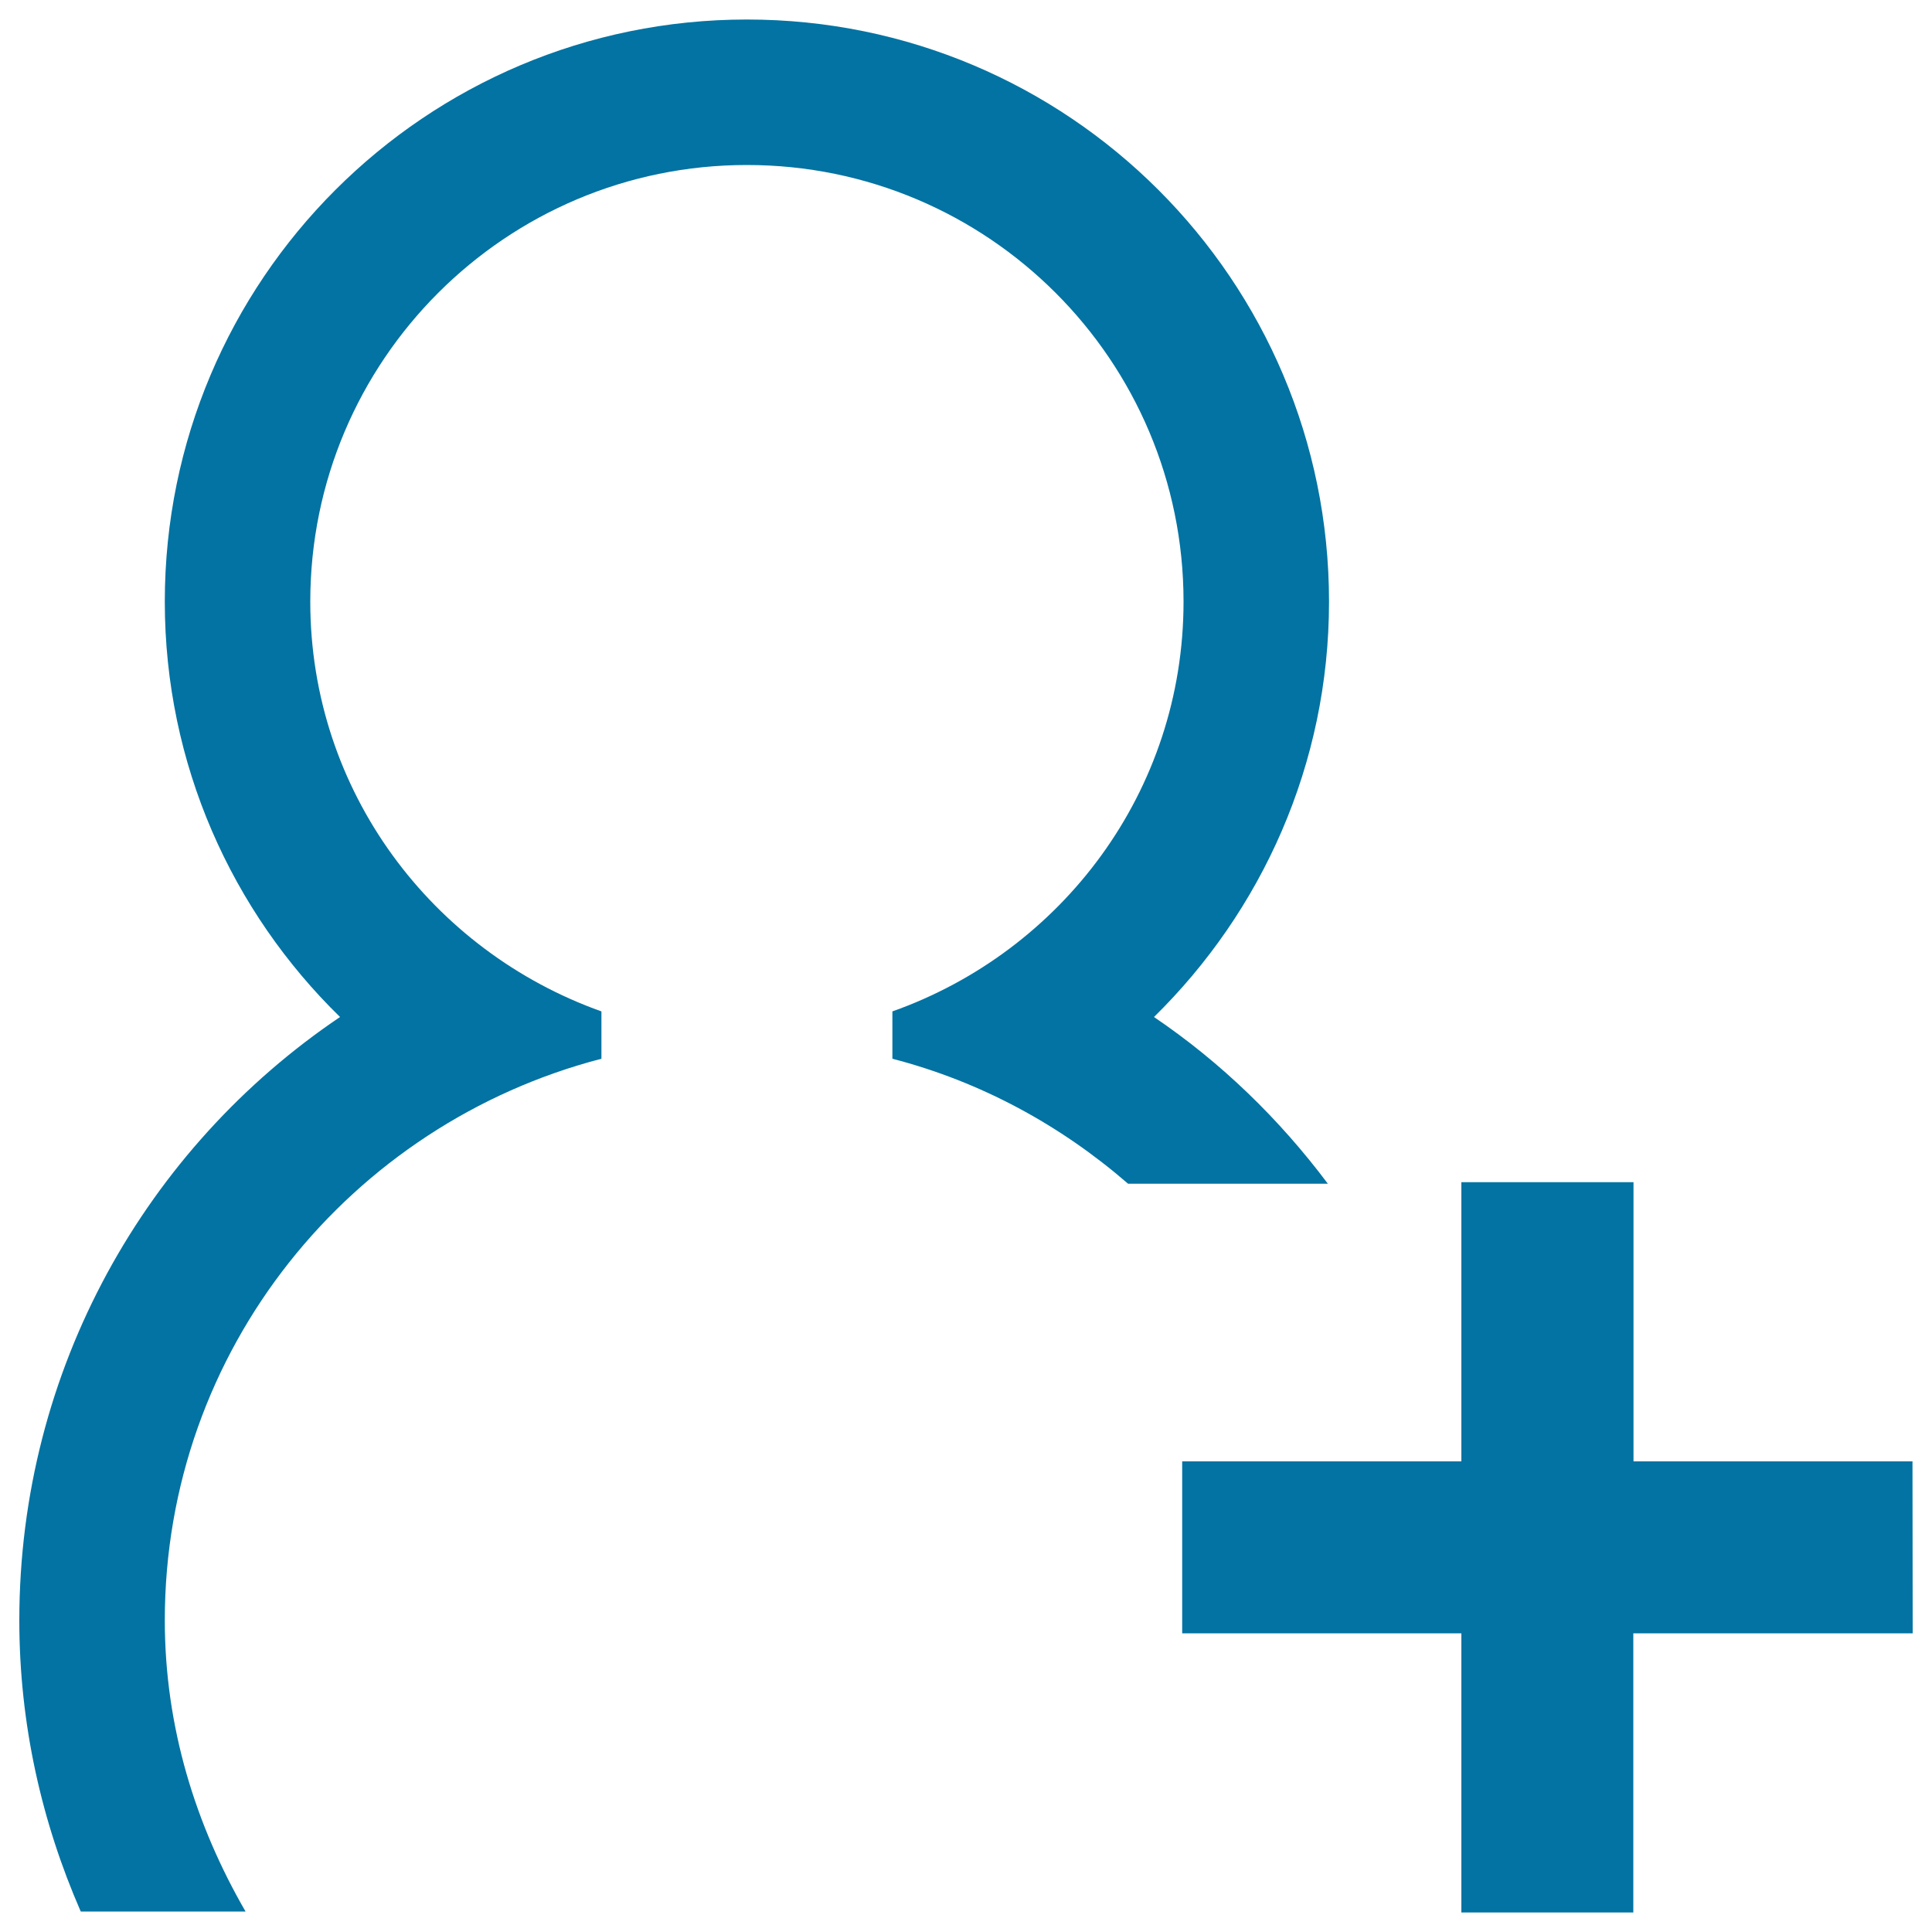
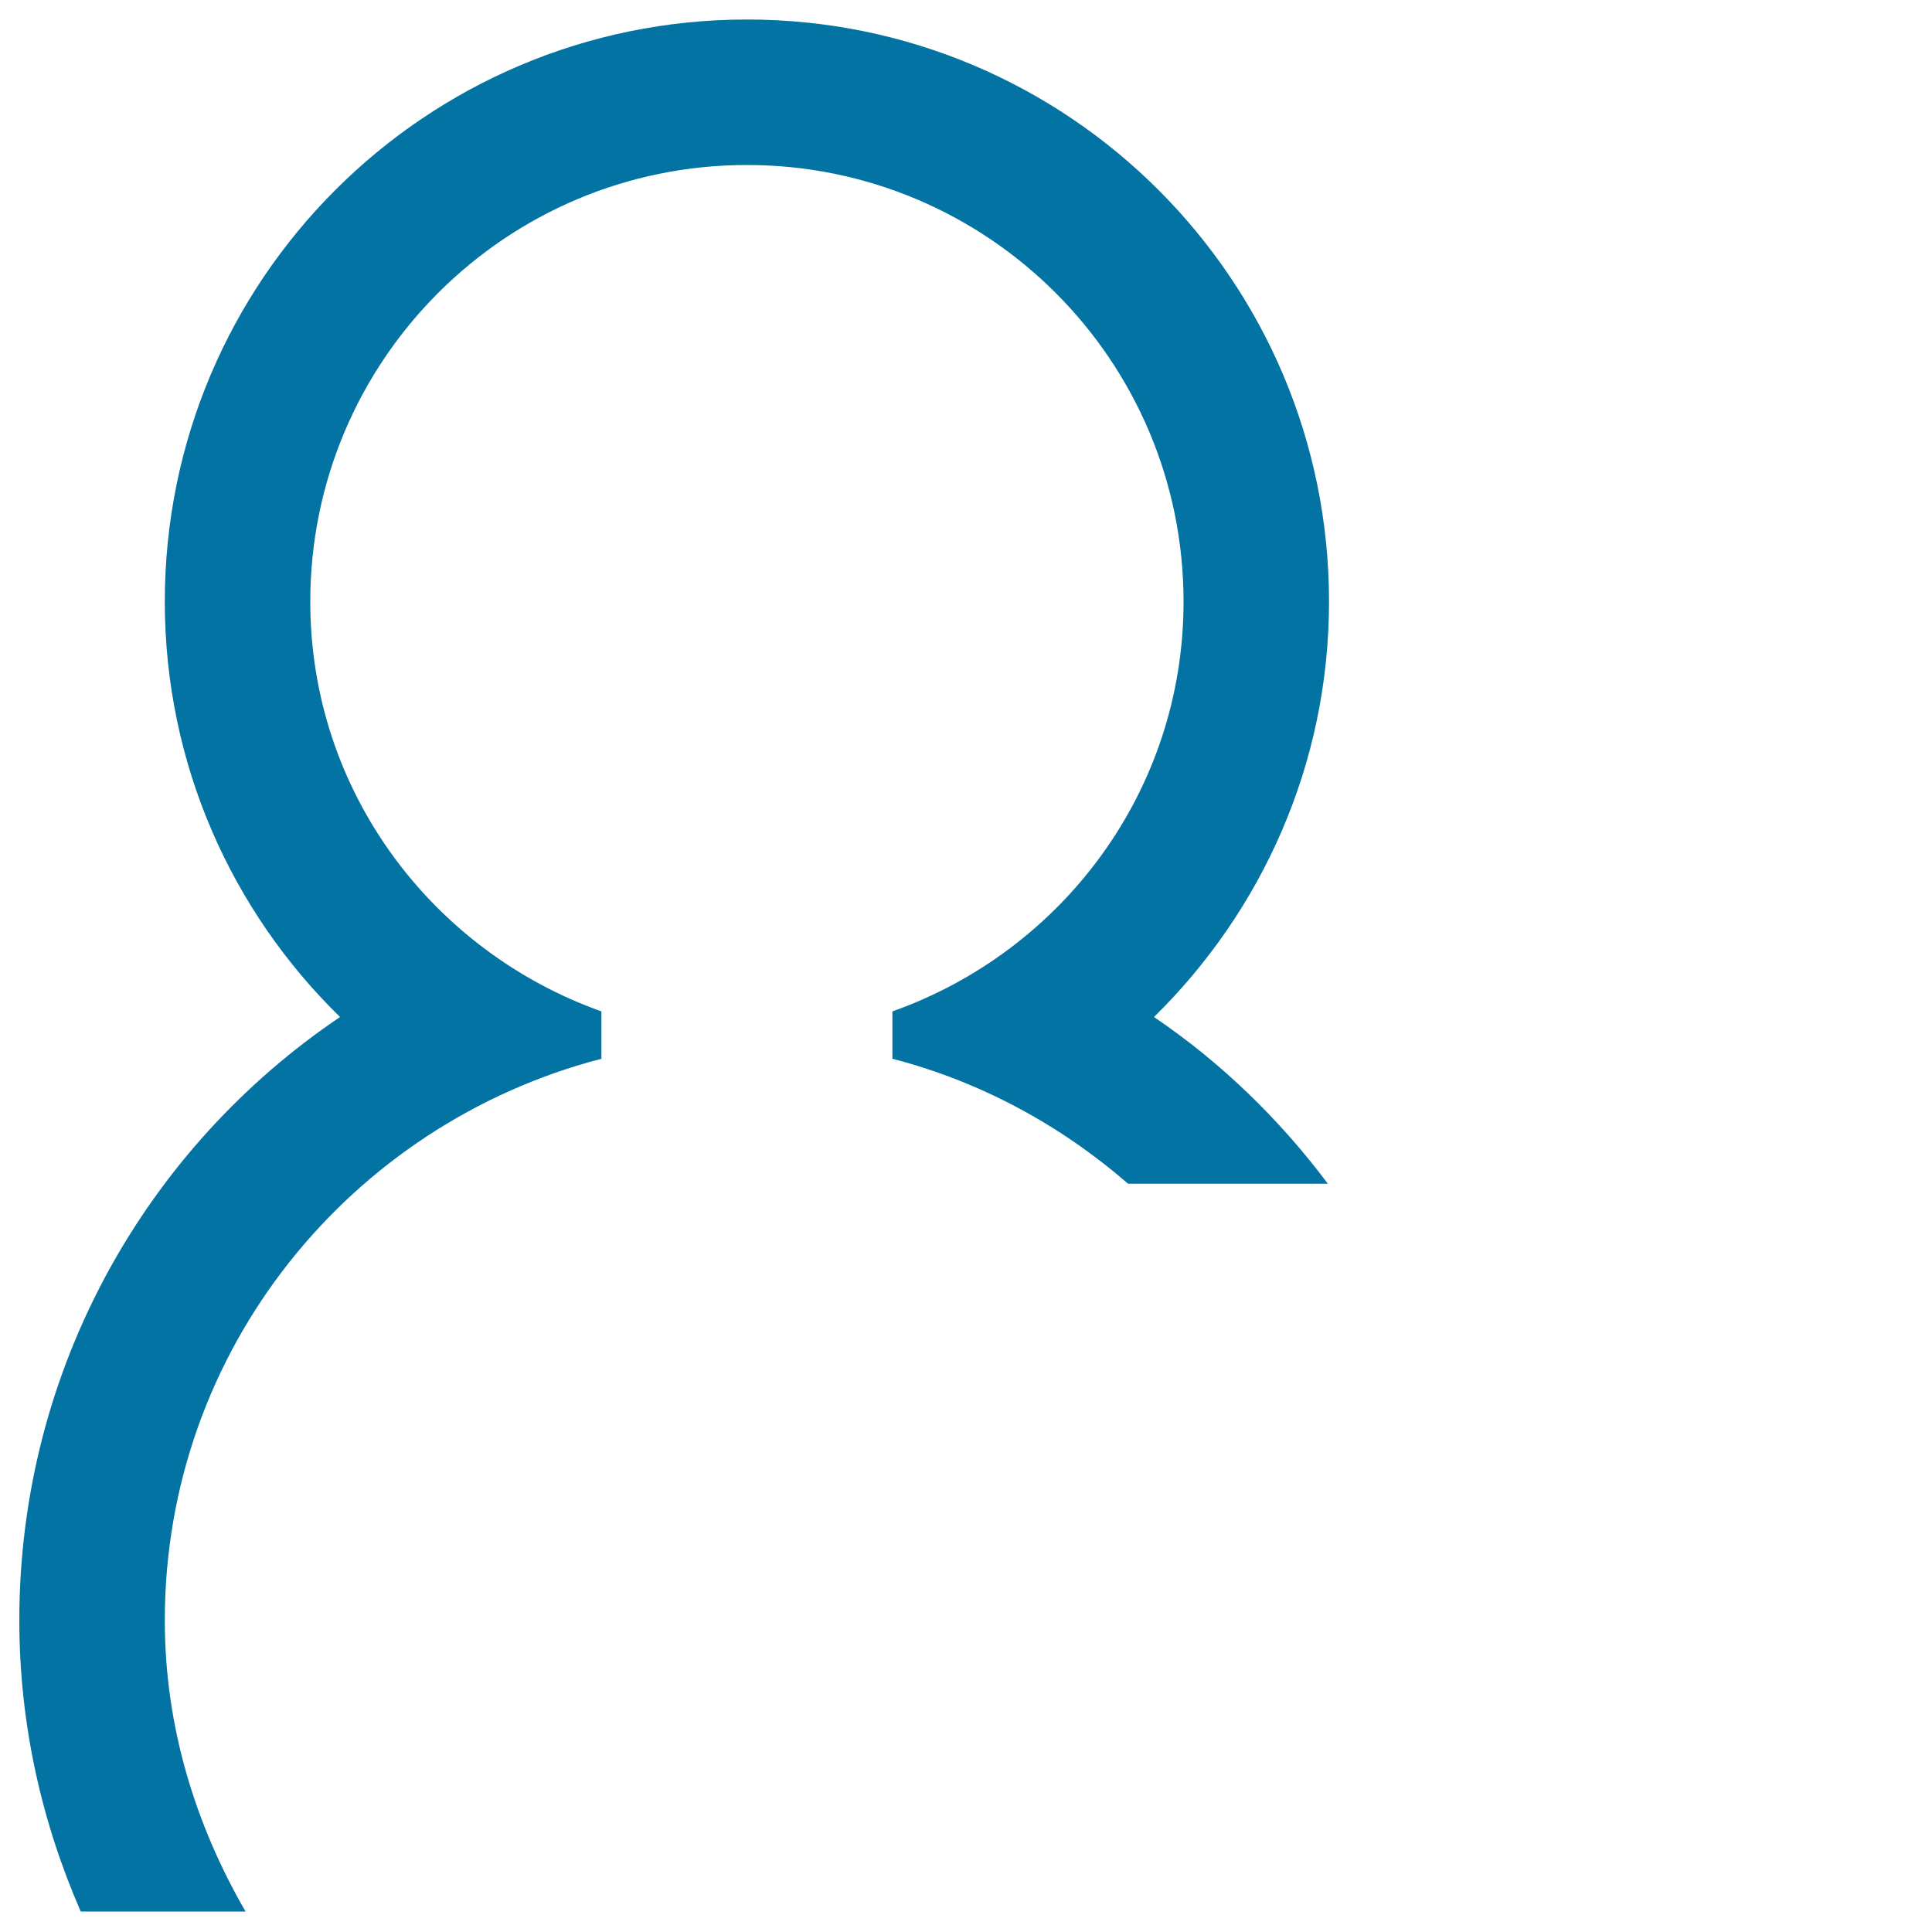
<svg xmlns="http://www.w3.org/2000/svg" viewBox="0 0 1000 1000" style="fill:#0273a2">
  <title>Adduser SVG icon</title>
-   <path d="M845.5,756.4V611.9h-89.1v144.5H611.9v89h144.5v144.5h89V845.4H990l-0.1-89H845.5z" />
  <path d="M597.3,526.4c55.7-54.7,90.6-130.7,90.6-215C687.9,145,553,10.1,386.6,10.1C220.2,10.1,85.3,145,85.3,311.4c0,84.3,34.8,160.4,90.7,215C75.8,594,10,708.6,10,838.7c0,53.6,11.6,104.5,31.8,150.7h85.3c-25.8-44.6-41.8-95.5-41.8-150.7c0-140.2,96.3-257,226-290.7v-24.5c-87.6-31.2-150.7-113.9-150.7-212.1c0-124.8,101.2-226,226-226c124.8,0,226,101.2,226,226c0,98.2-63,181-150.7,212.1V548c45.9,11.9,87.2,34.5,122,64.7h103.4C662.2,579.2,632,549.9,597.3,526.4z" />
</svg>